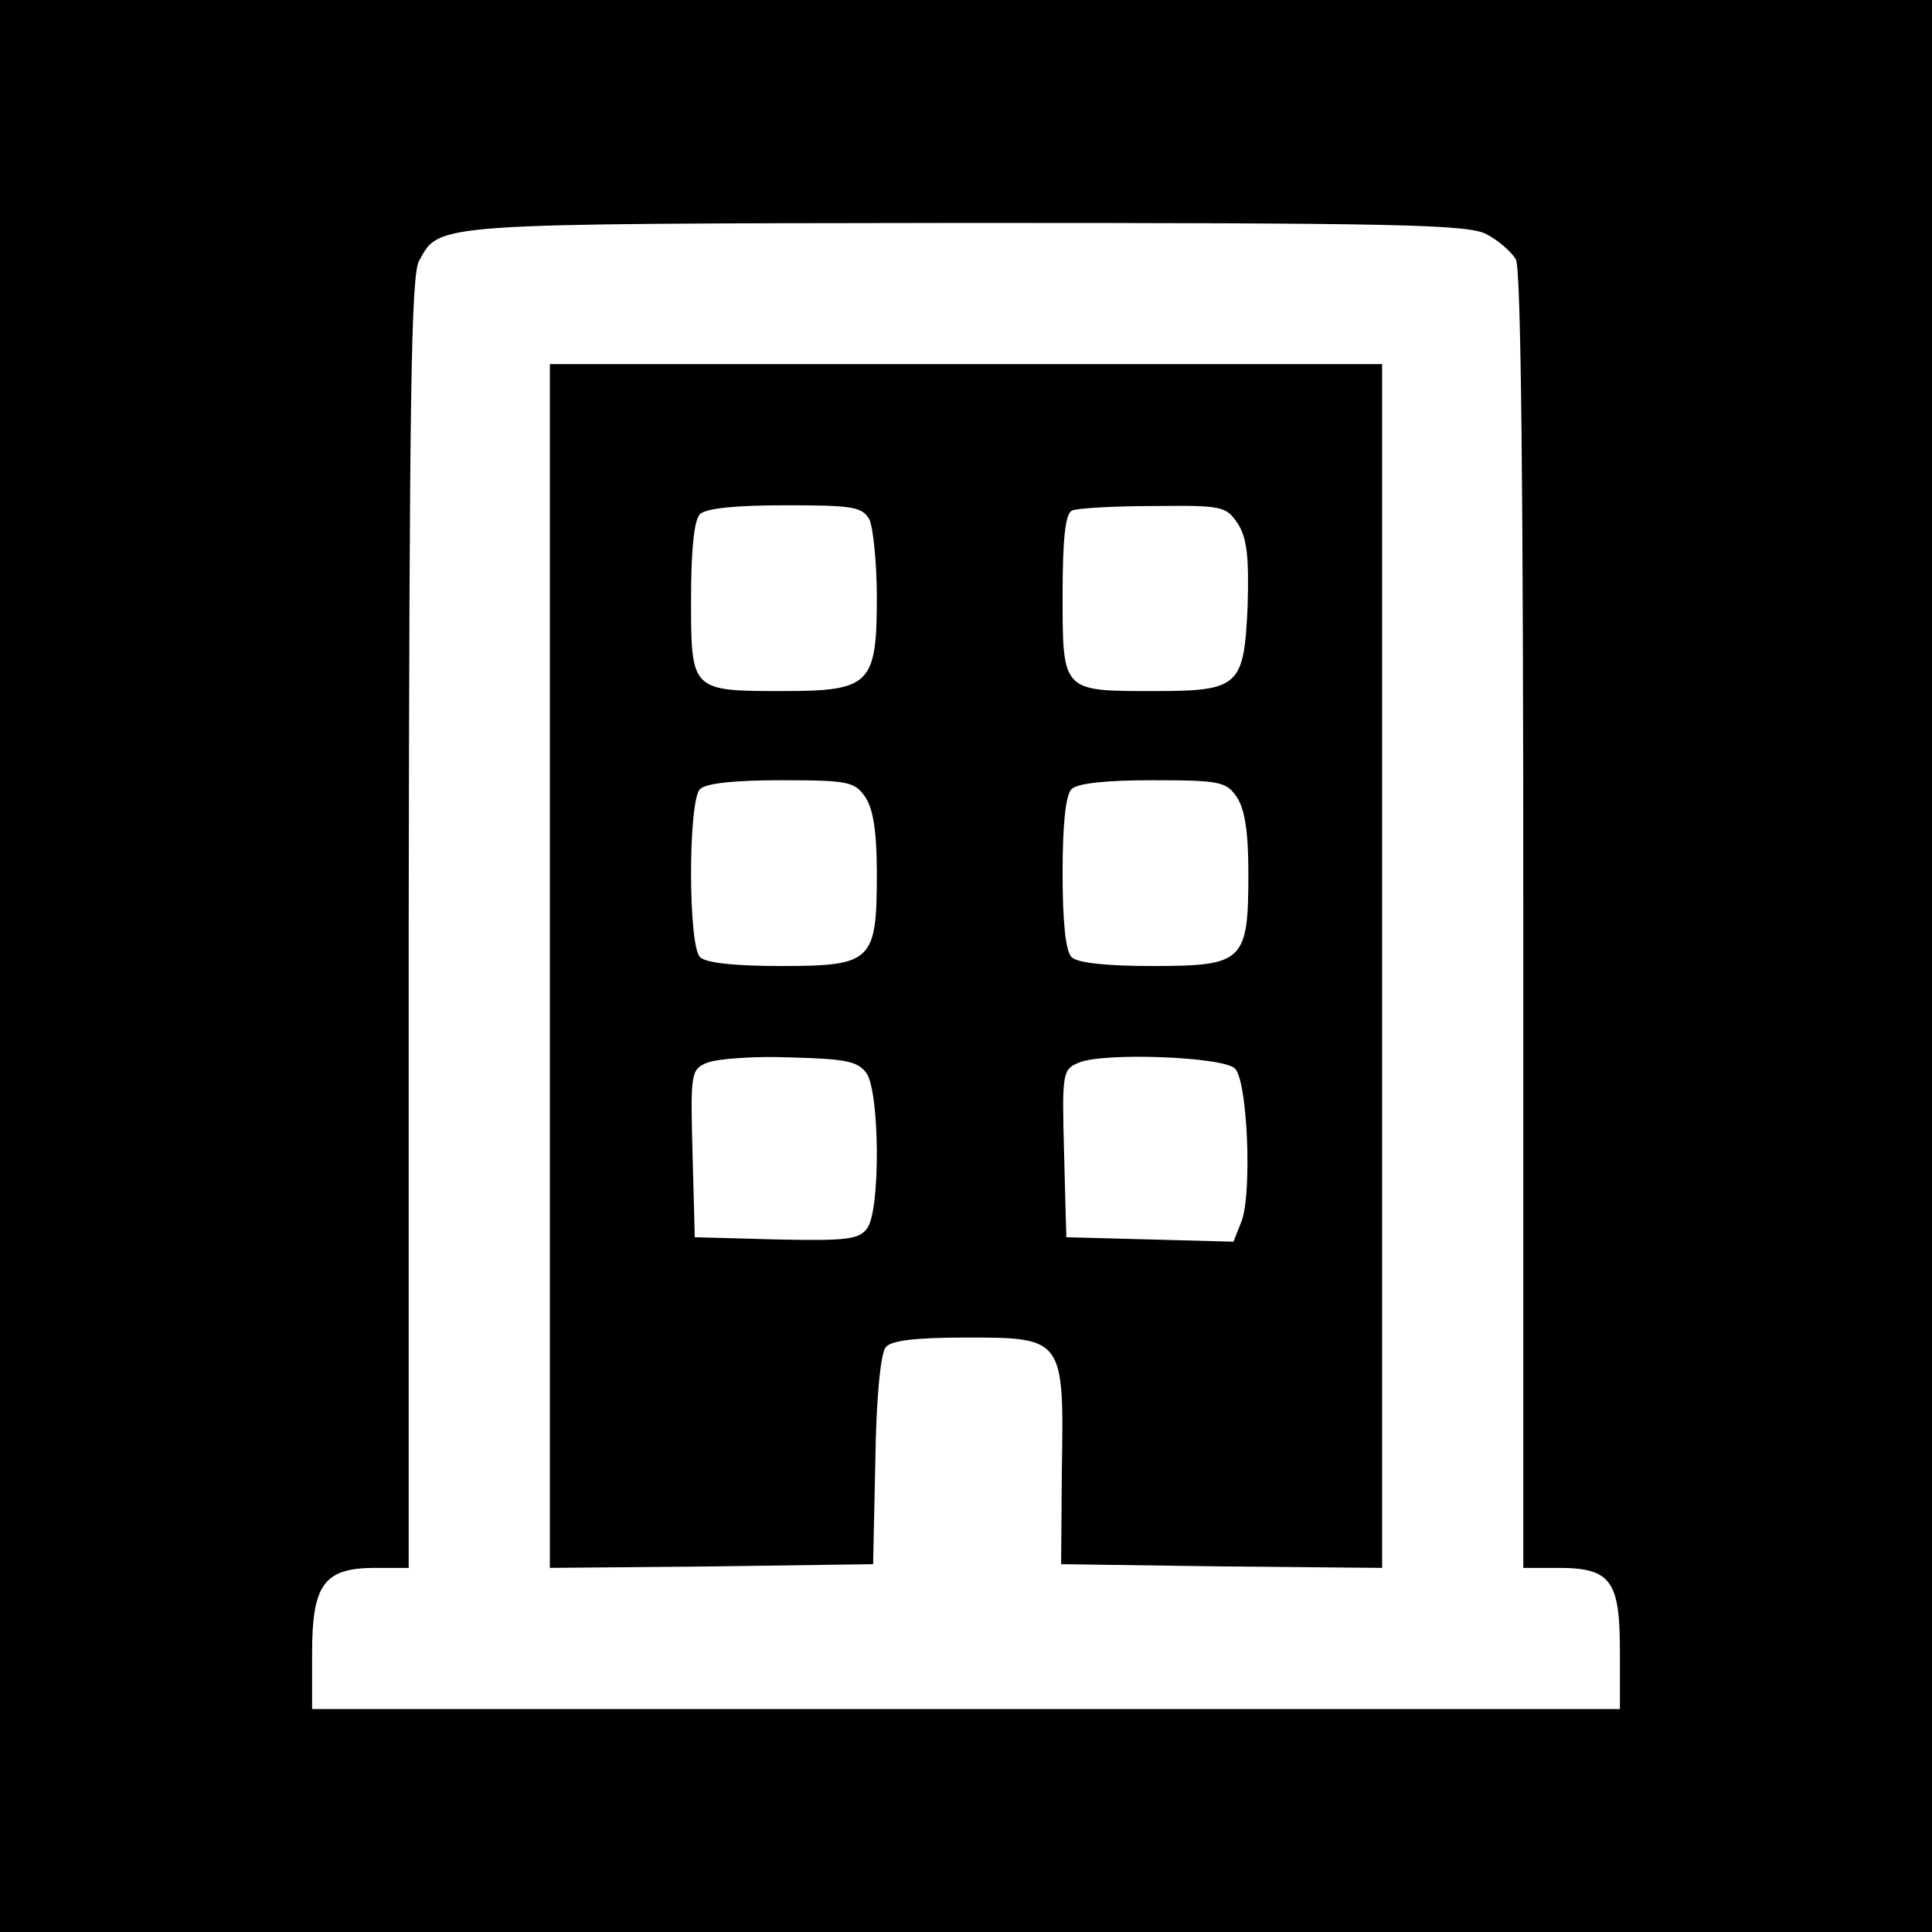
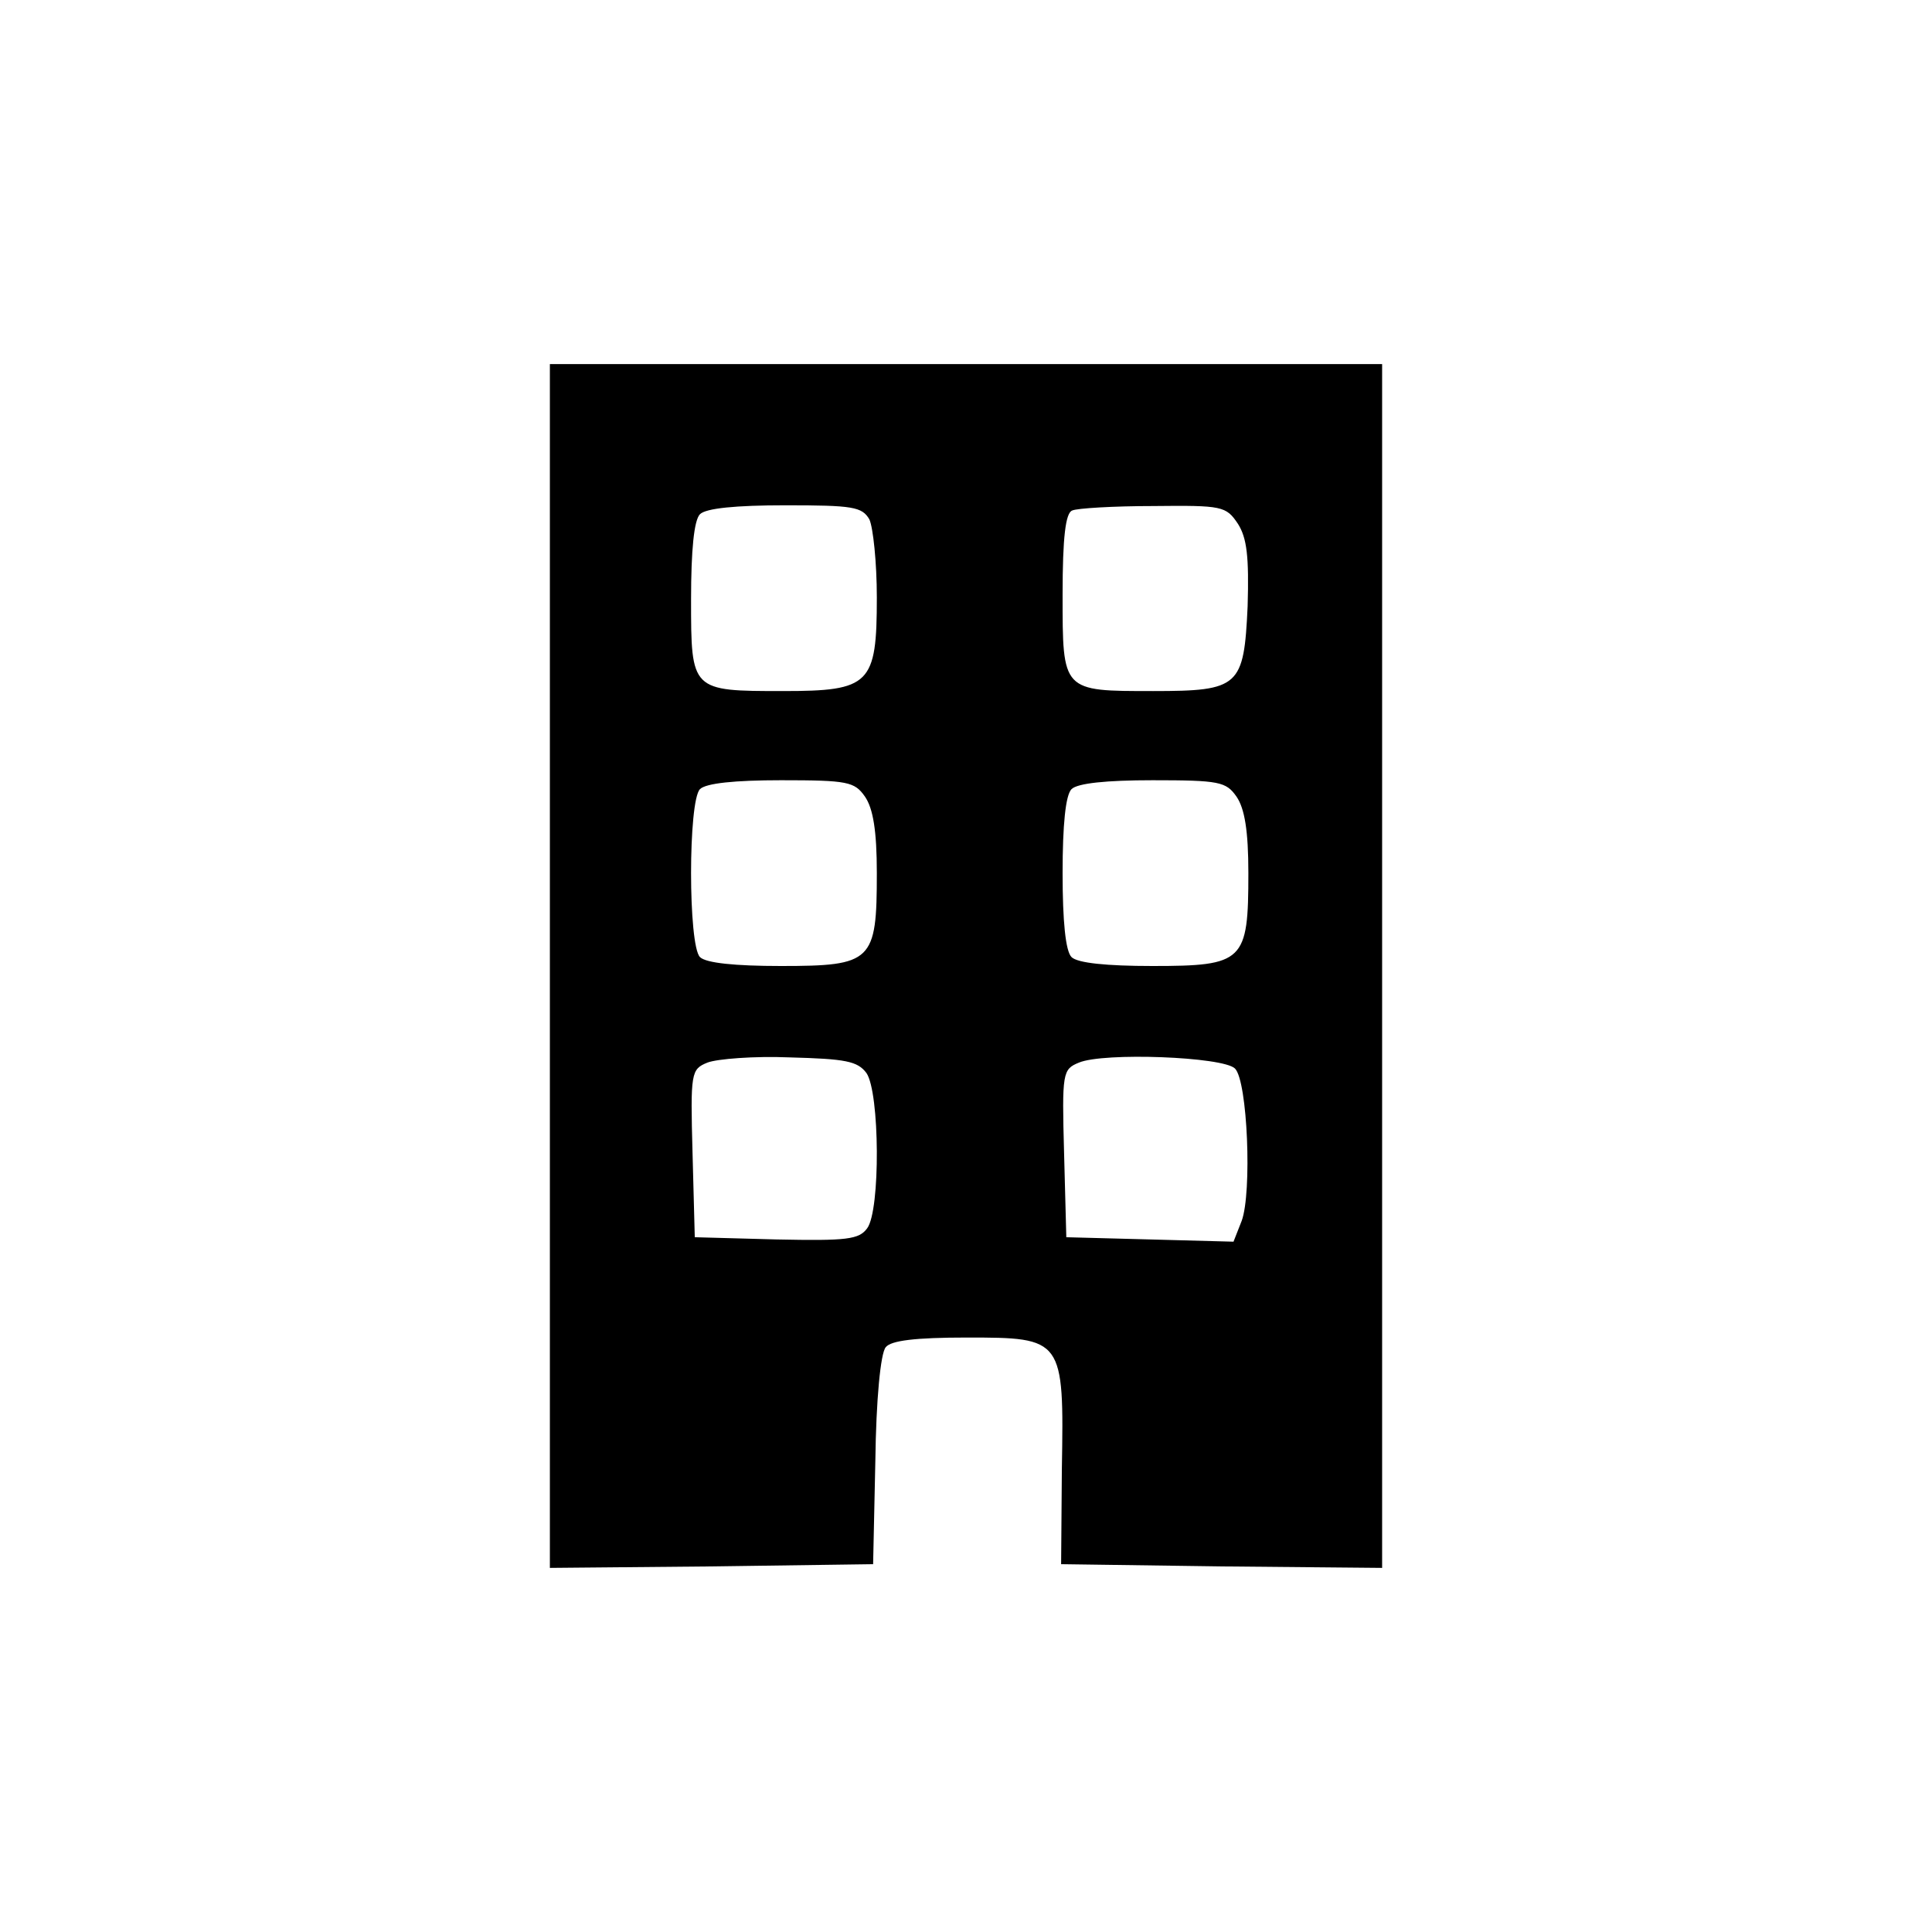
<svg xmlns="http://www.w3.org/2000/svg" version="1.0" width="260pt" height="260pt" viewBox="0 0 260 260" preserveAspectRatio="xMidYMid meet">
  <g transform="translate(0,260) scale(0.1,-0.1)" fill="#000000" stroke="none">
-     <path d="M0 1300 l0 -1300 1300 0 1300 0 0 1300 0 1300 -1300 0 -1300 0 0 -1300z m2000 985 c16 -8 34 -24 40 -34 7 -13 10 -312 10 -890 l0 -871 47 0 c71 0 83 -17 83 -112 l0 -78 -880 0 -880 0 0 75 c0 93 16 115 85 115 l45 0 0 868 c1 700 3 872 14 891 28 51 13 50 734 51 581 0 677 -2 702 -15z" />
    <path d="M740 1300 l0 -810 218 2 217 3 3 139 c1 82 7 145 14 153 7 9 40 13 109 13 130 0 131 -1 128 -177 l-1 -128 216 -3 216 -2 0 810 0 810 -560 0 -560 0 0 -810z m430 601 c5 -11 10 -58 10 -105 0 -117 -9 -126 -126 -126 -124 0 -124 0 -124 123 0 67 4 107 12 115 8 8 48 12 115 12 91 0 103 -2 113 -19z m496 -6 c12 -19 15 -44 13 -111 -5 -108 -11 -114 -127 -114 -123 0 -122 -1 -122 130 0 77 4 110 13 113 6 3 56 6 109 6 93 1 98 0 114 -24z m-502 -367 c11 -16 16 -46 16 -103 0 -119 -6 -125 -129 -125 -62 0 -101 4 -109 12 -16 16 -16 210 0 226 8 8 47 12 109 12 90 0 99 -2 113 -22z m500 0 c11 -16 16 -46 16 -103 0 -119 -6 -125 -129 -125 -62 0 -101 4 -109 12 -8 8 -12 48 -12 113 0 65 4 105 12 113 8 8 47 12 109 12 90 0 99 -2 113 -22z m-498 -372 c18 -26 19 -185 1 -209 -11 -15 -27 -17 -122 -15 l-110 3 -3 113 c-3 109 -2 113 20 122 13 5 63 9 111 7 75 -2 91 -5 103 -21z m496 6 c17 -17 23 -167 9 -205 l-11 -28 -112 3 -113 3 -3 113 c-3 109 -2 113 20 122 33 14 194 8 210 -8z" />
  </g>
</svg>